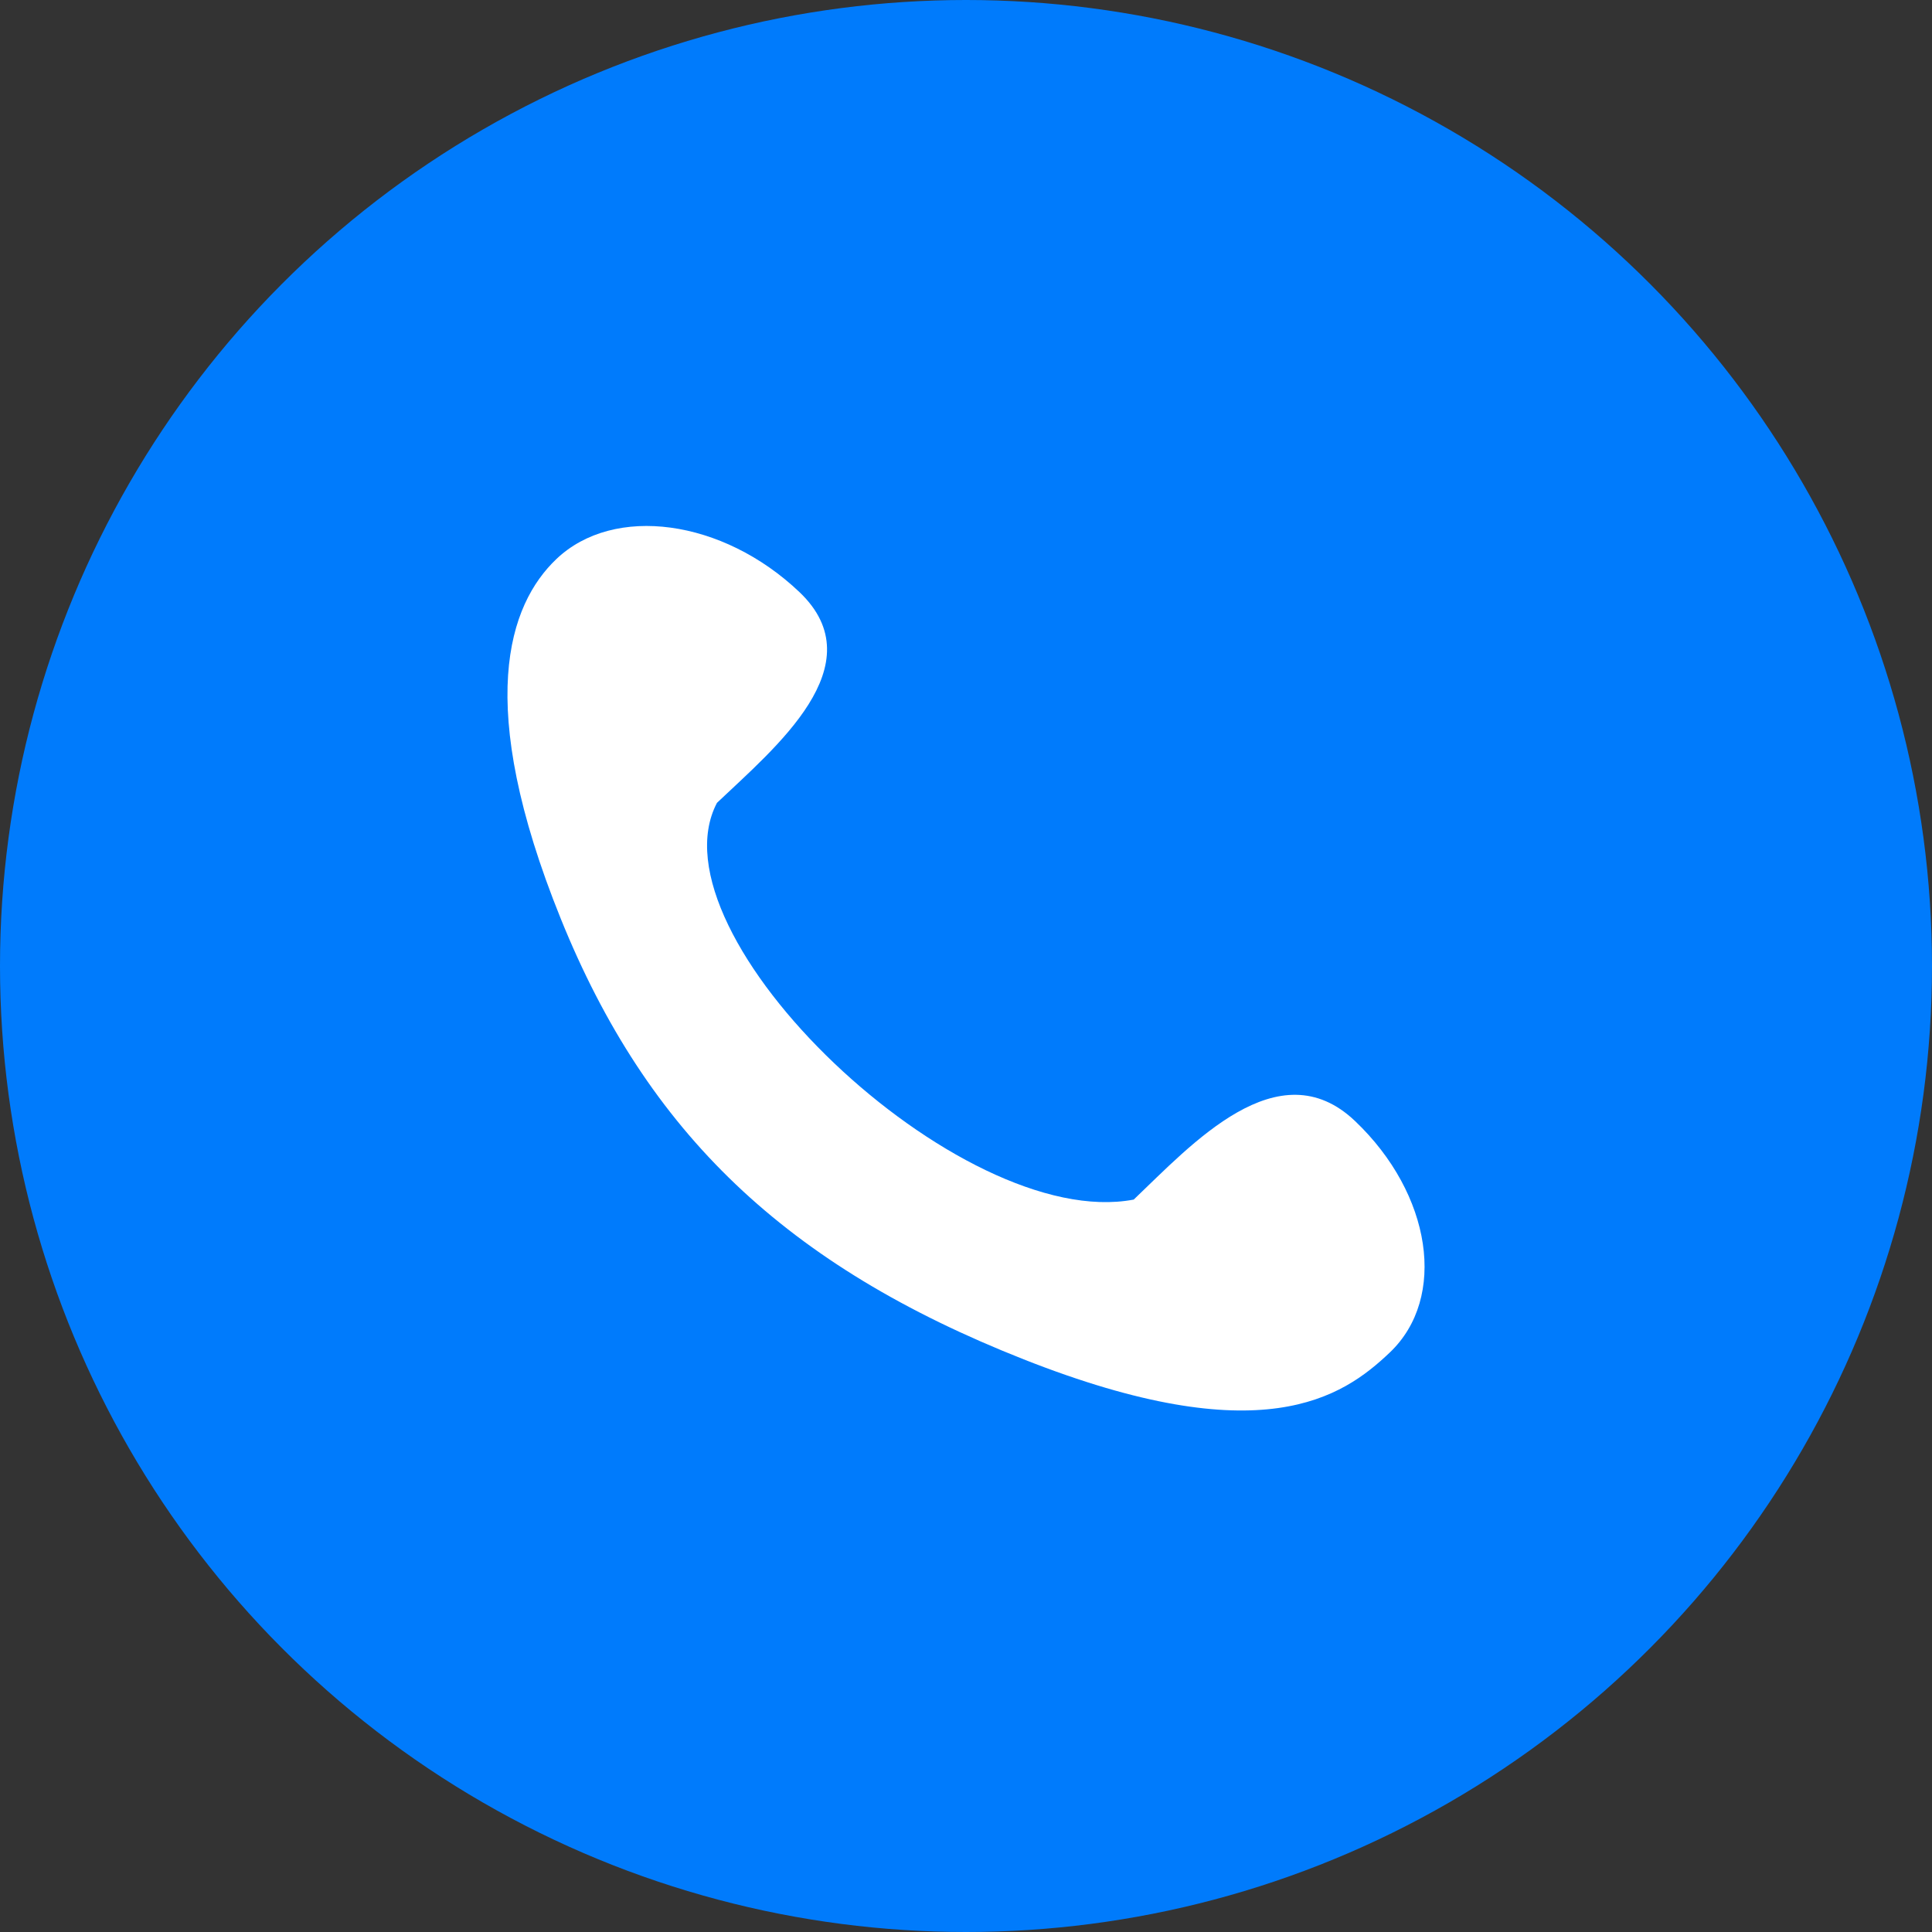
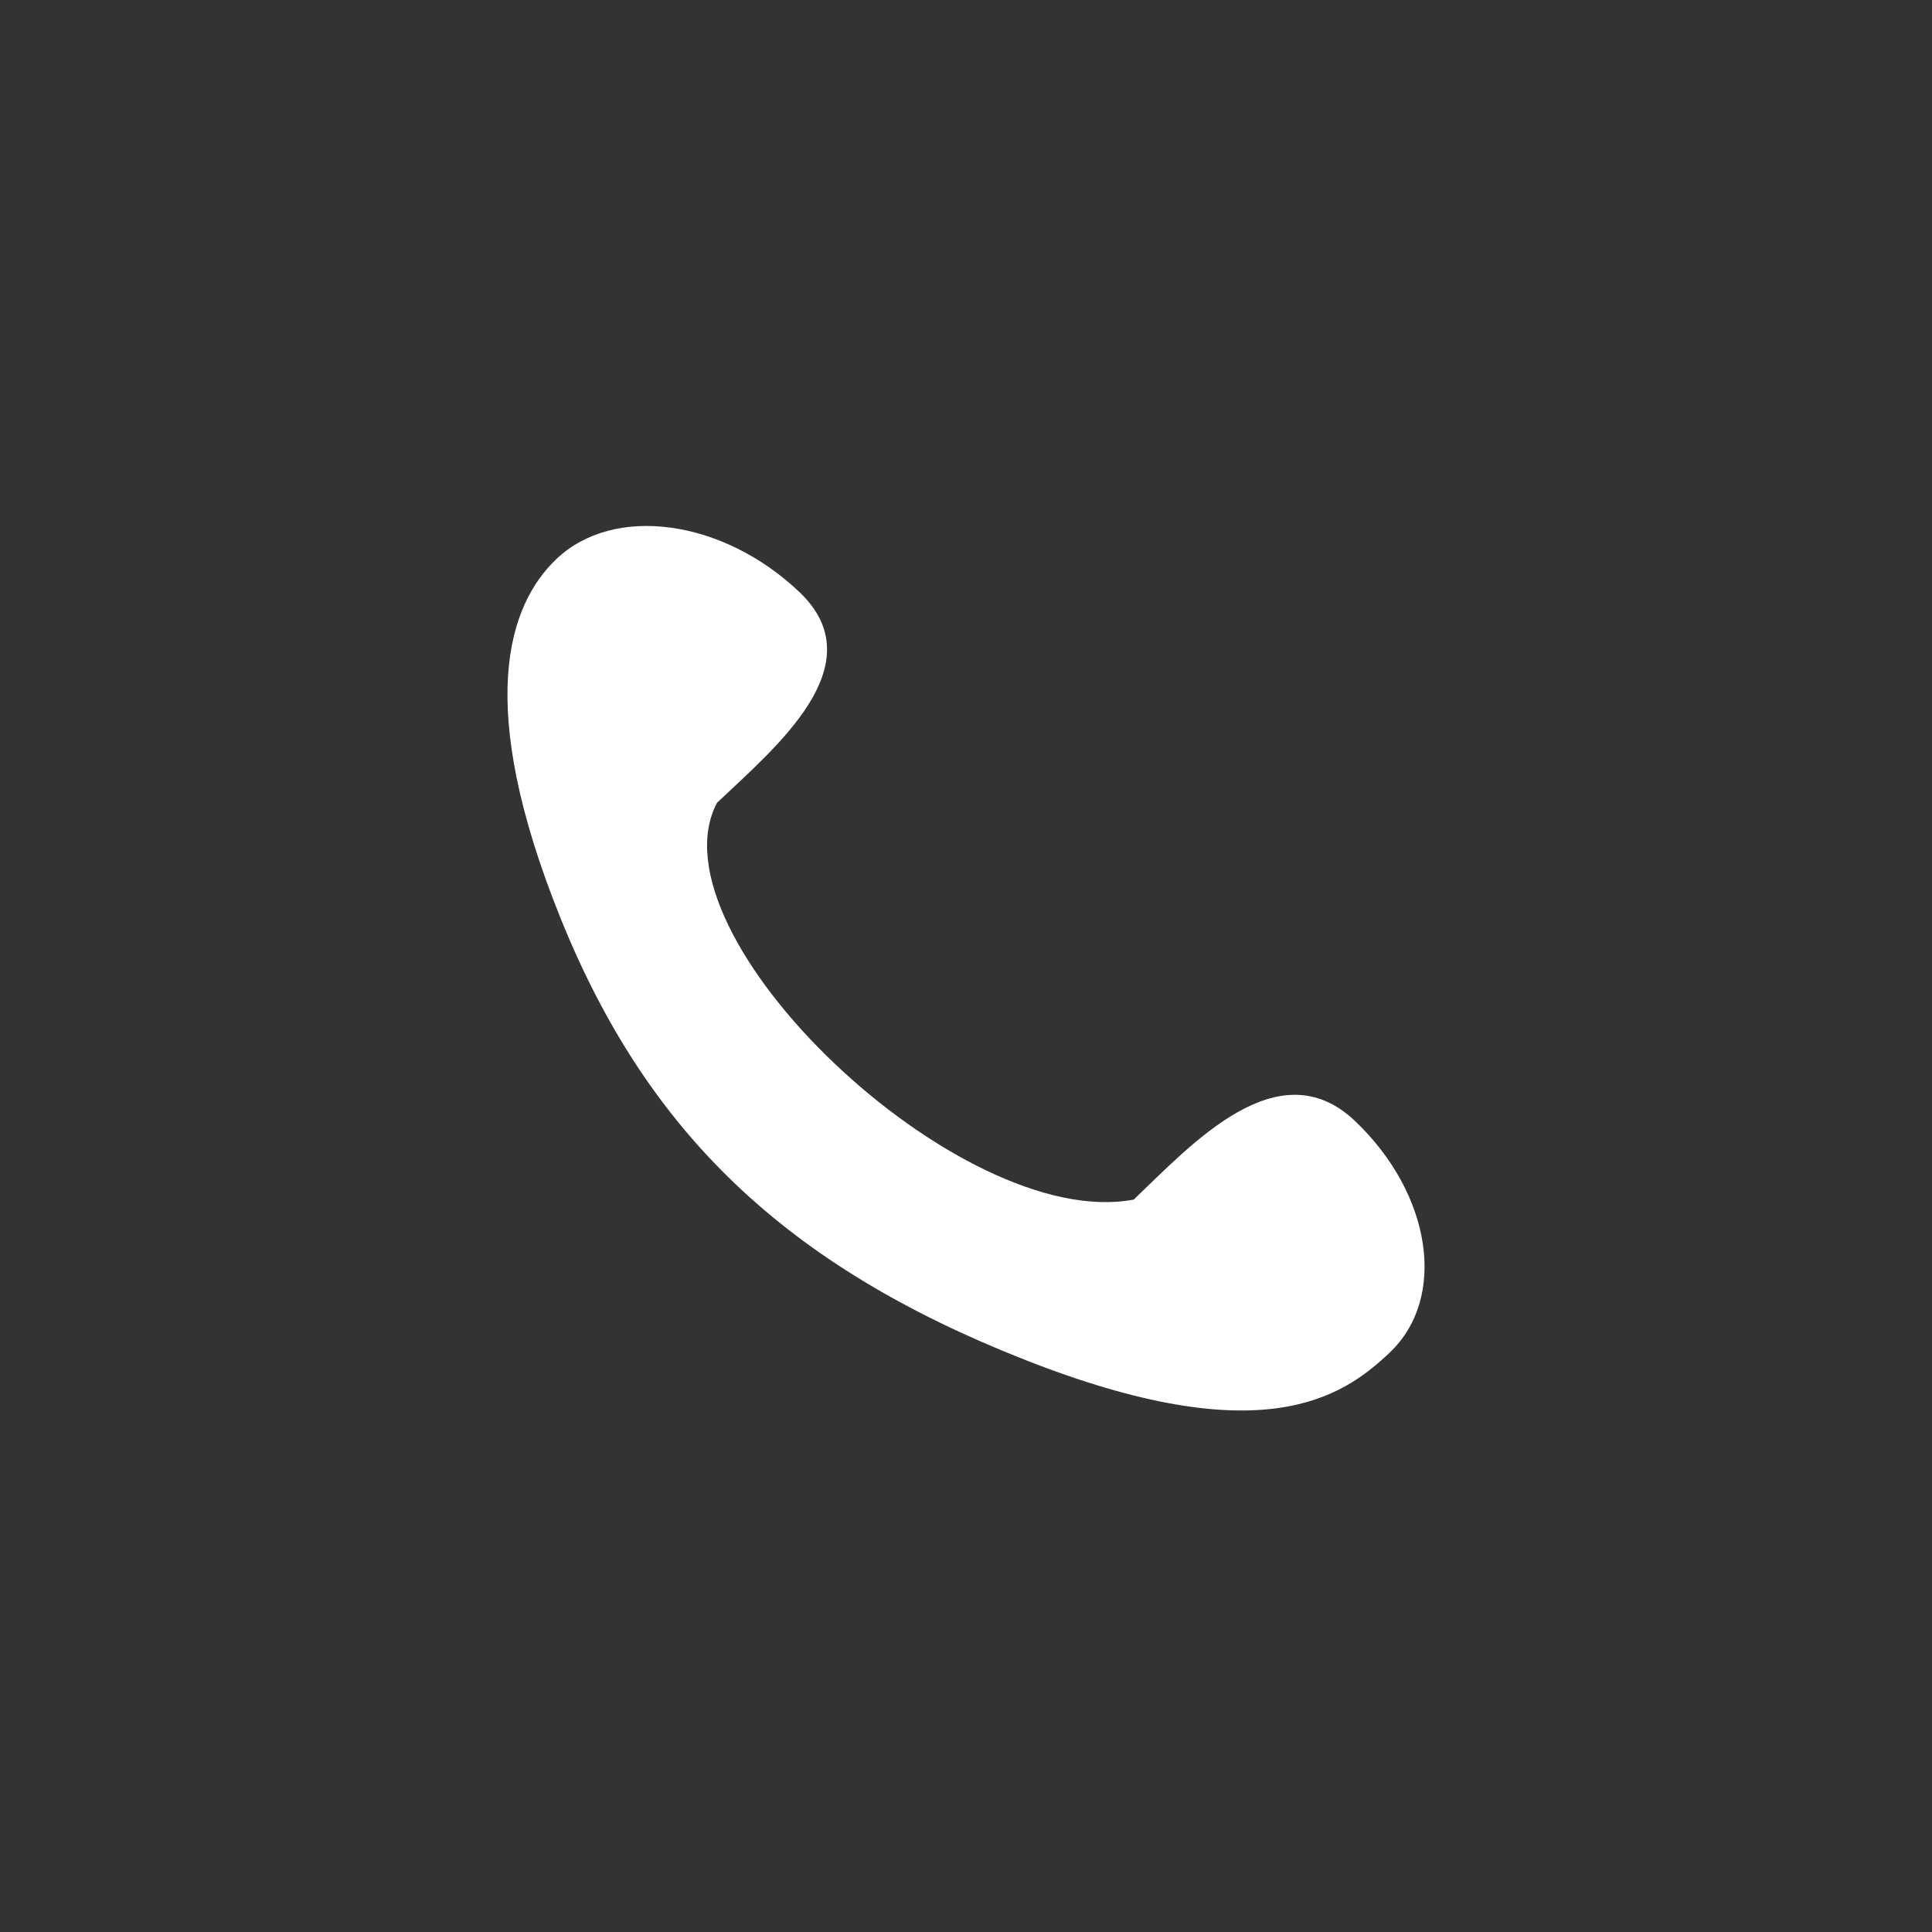
<svg xmlns="http://www.w3.org/2000/svg" width="49" height="49" viewBox="0 0 49 49" fill="none">
  <rect x="0" y="0" width="49" height="49" fill="#333333" stroke="none" />
-   <circle cx="24.5" cy="24.5" r="24.5" fill="#007BFC" />
  <path d="M34.368 28.433C32.423 26.58 30.213 29.035 28.754 30.424C24.35 31.263 16.423 23.716 18.184 20.362C19.644 18.973 22.222 16.869 20.276 15.017C18.33 13.165 15.57 12.789 14.111 14.179C12.9 15.332 12.019 17.847 14.221 23.297C16.423 28.747 19.946 32.101 25.965 34.477C31.983 36.852 34.038 35.455 35.249 34.302C36.709 32.913 36.314 30.285 34.368 28.433Z" fill="white" />
</svg>